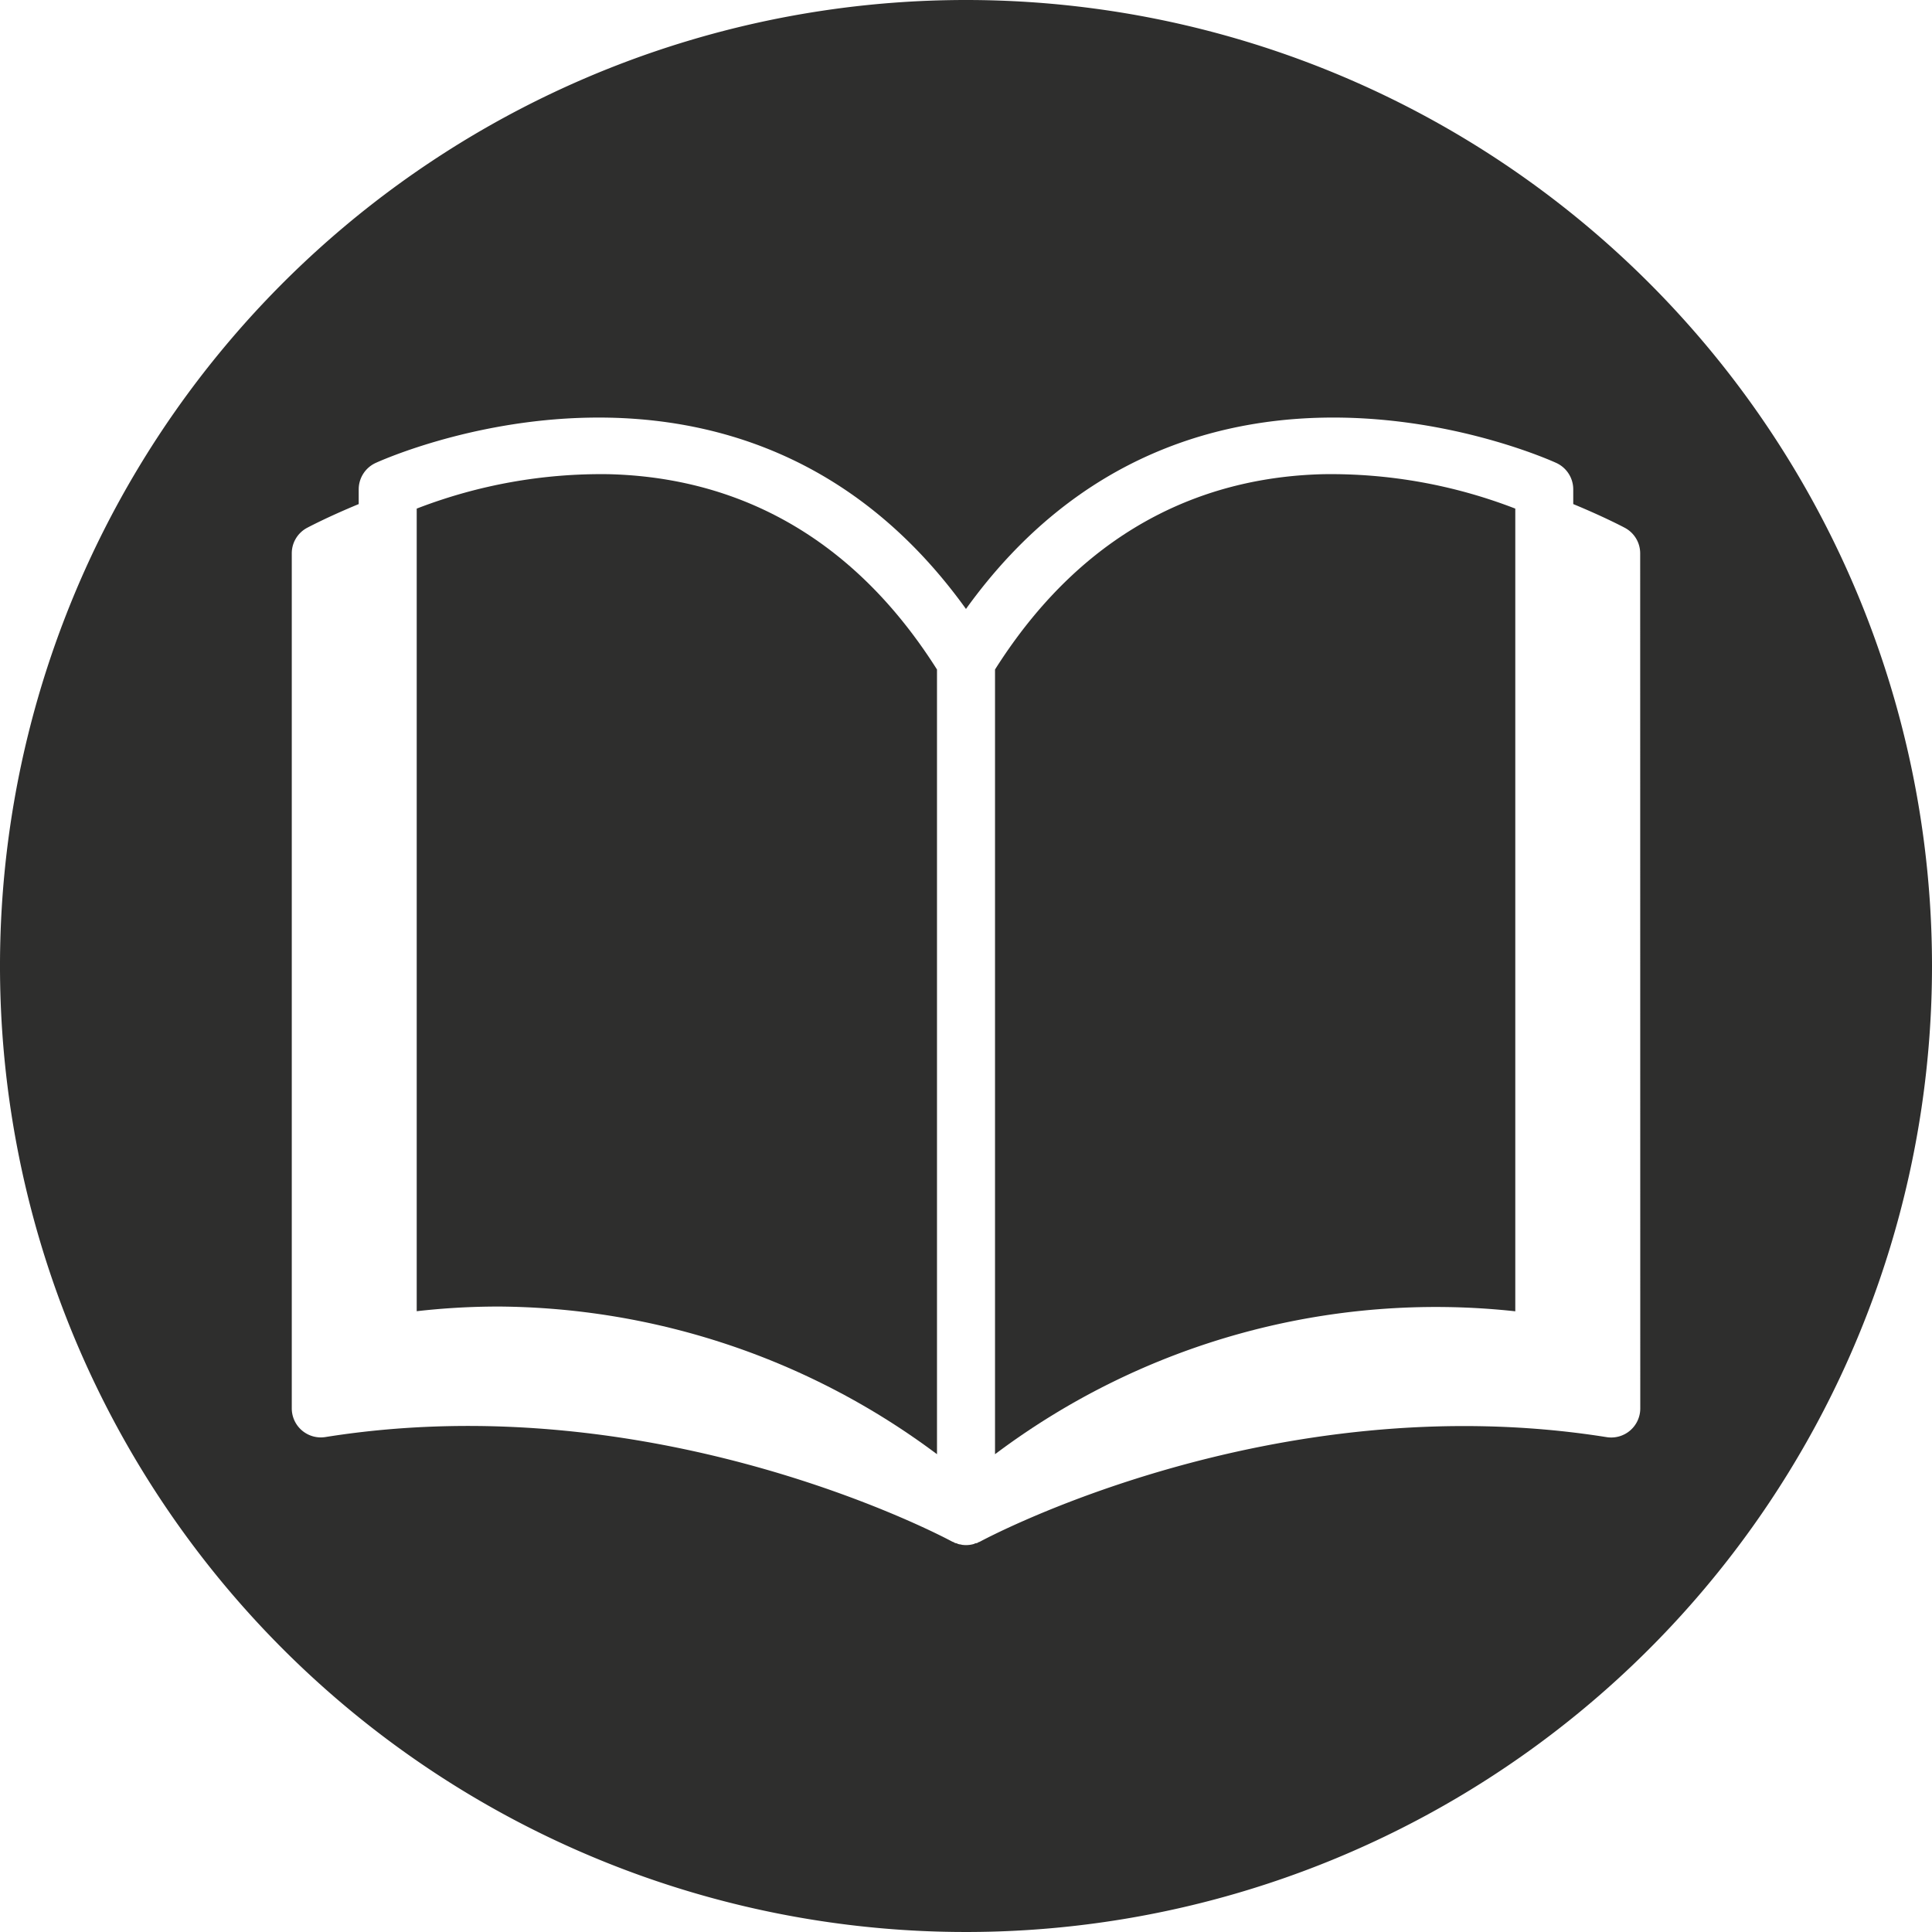
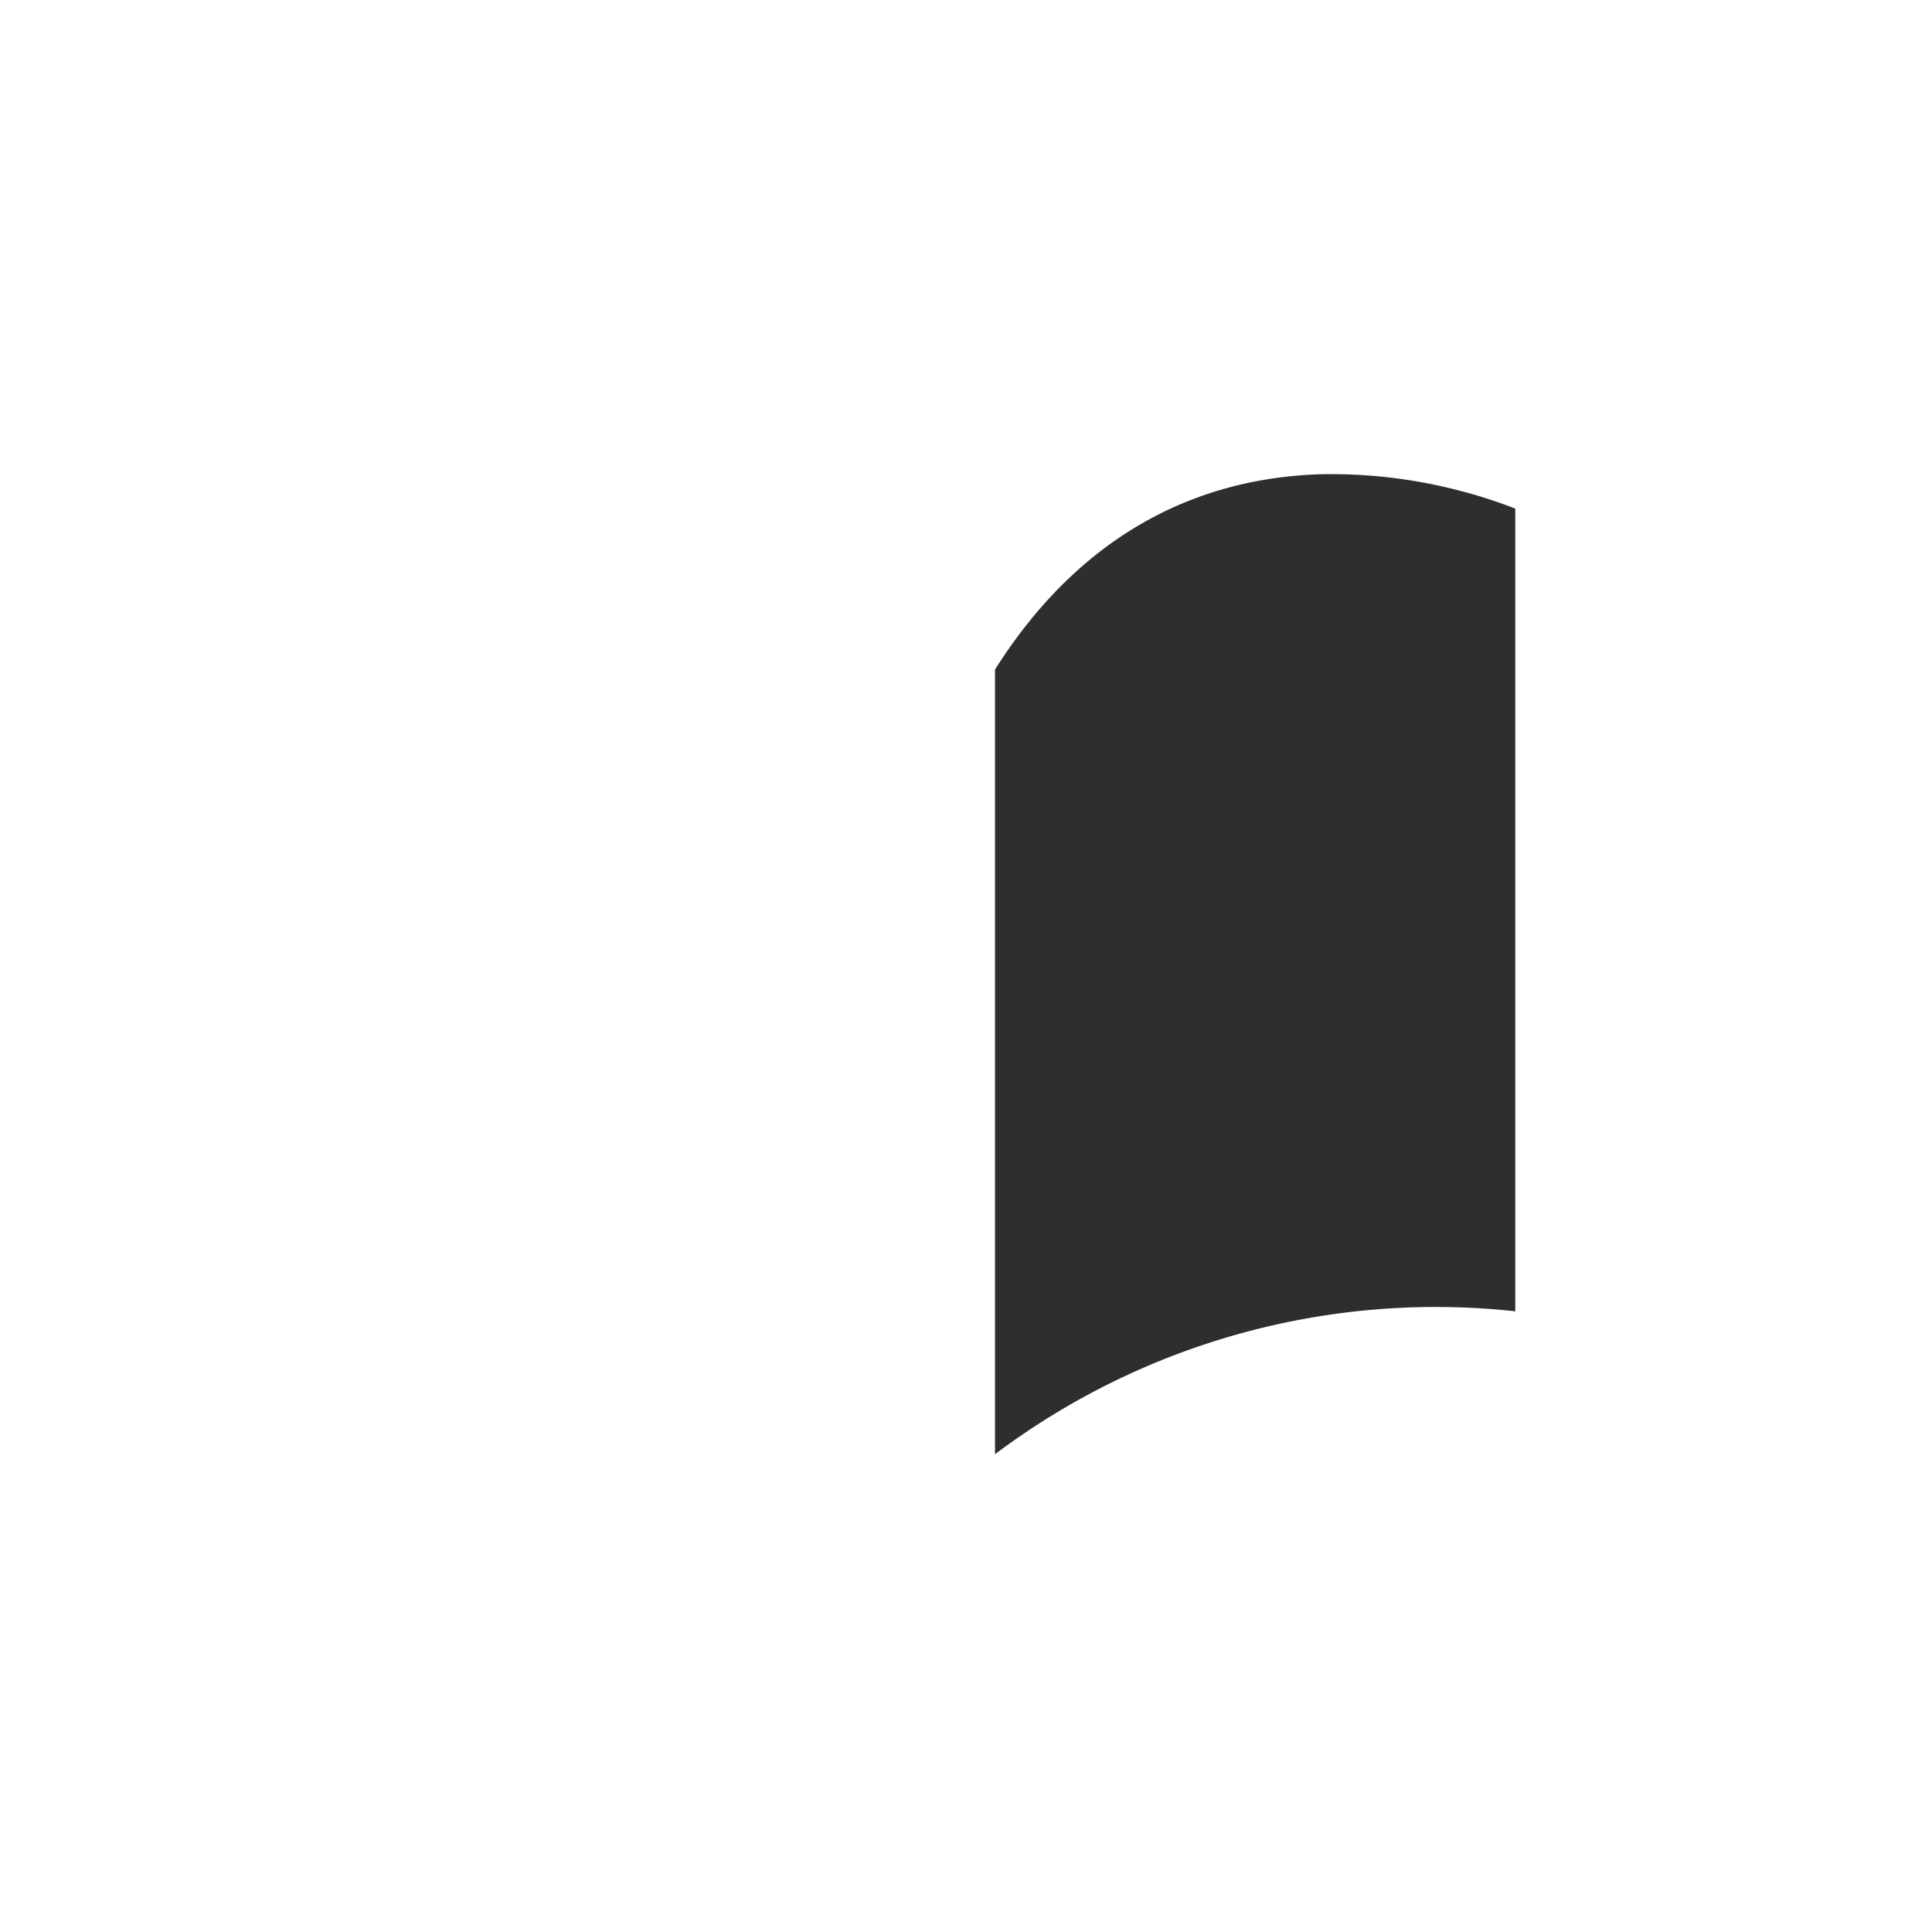
<svg xmlns="http://www.w3.org/2000/svg" width="87" height="87" viewBox="0 0 87 87">
  <g id="Group_318" data-name="Group 318" transform="translate(-263 -1422)">
    <g id="Group_317" data-name="Group 317" transform="translate(263 1422)">
-       <path id="Path_927" data-name="Path 927" d="M77.384,436.455a1.313,1.313,0,0,0,.333.045,1.092,1.092,0,0,1-.257-.034C77.435,436.461,77.409,436.462,77.384,436.455Z" transform="translate(-34.217 -366.916)" fill="#2e2e2d" />
-       <path id="Path_928" data-name="Path 928" d="M74.492,361.72a43.5,43.5,0,1,0,43.5,43.5A43.5,43.5,0,0,0,74.492,361.72Zm30.363,63.424a1.308,1.308,0,0,1-1.513,1.292c-15.077-2.4-28.089,4.636-28.22,4.706-.023.013-.05.018-.074.029s-.034.025-.054.033l-.007,0c-.018.007-.038.006-.056.012l-.013,0c-.032.011-.061.029-.093.037a1.268,1.268,0,0,1-.667,0c-.032-.008-.061-.026-.093-.037l-.009,0c-.021-.007-.044-.007-.065-.017h0c-.018-.008-.031-.021-.048-.03s-.053-.018-.078-.031c-.131-.071-13.145-7.109-28.221-4.706a1.308,1.308,0,0,1-1.513-1.292v-38.5a1.3,1.3,0,0,1,.678-1.145c.042-.022.909-.486,2.336-1.076v-.663a1.309,1.309,0,0,1,.746-1.181c.17-.08,16.438-7.565,26.6,6.567,10.167-14.134,26.433-6.646,26.6-6.567a1.309,1.309,0,0,1,.746,1.181v.663c1.426.59,2.294,1.053,2.336,1.076a1.3,1.3,0,0,1,.678,1.145Z" transform="translate(-30.992 -361.72)" fill="#2e2e2d" />
-       <path id="Path_929" data-name="Path 929" d="M59.788,384.668a23.019,23.019,0,0,0-8.629,1.55V422.36a32.643,32.643,0,0,1,3.691-.21A33.268,33.268,0,0,1,74.588,428.8V393.464h0C70.285,386.663,64.579,384.781,59.788,384.668Z" transform="translate(-32.394 -363.315)" fill="#2e2e2d" />
      <path id="Path_930" data-name="Path 930" d="M79.147,393.463h0V428.8a33.028,33.028,0,0,1,23.428-6.436V386.218a23.018,23.018,0,0,0-8.633-1.55C89.152,384.781,83.45,386.663,79.147,393.463Z" transform="translate(-34.34 -363.315)" fill="#2e2e2d" />
    </g>
  </g>
</svg>